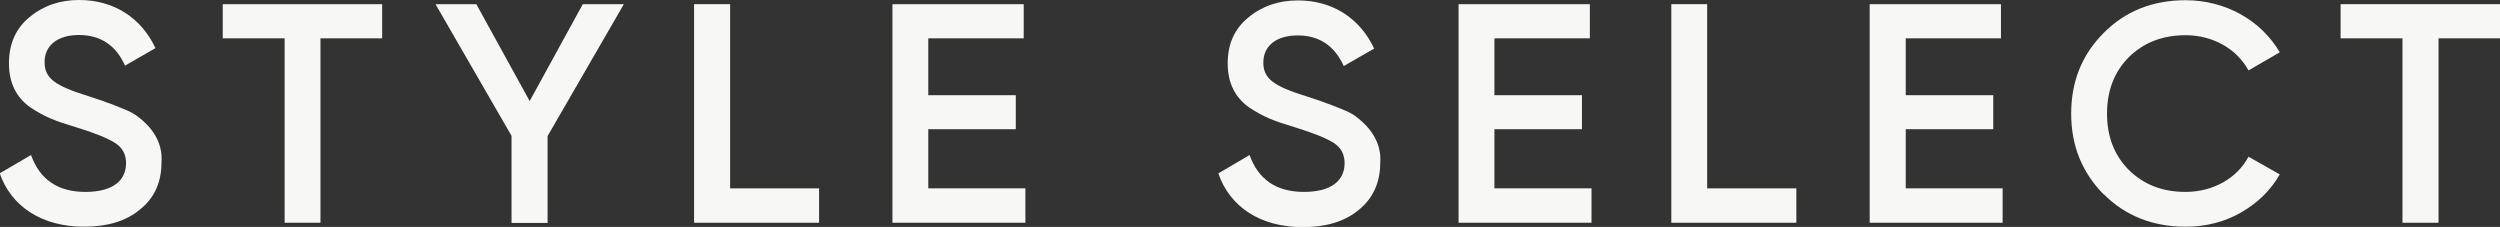
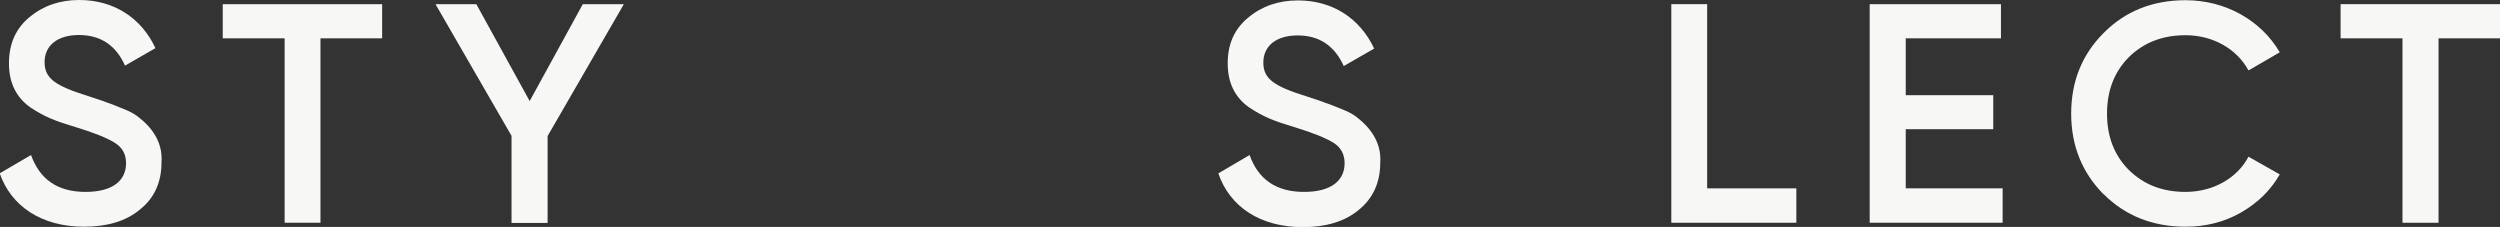
<svg xmlns="http://www.w3.org/2000/svg" id="_レイヤー_2" viewBox="0 0 119.98 10.89">
  <rect x="0" y="0" width="119.98" height="10.89" fill="#333333" stroke="none" />
  <defs>
    <style>.cls-1{fill:#f7f7f5;}</style>
  </defs>
  <g id="text">
    <g>
      <path class="cls-1" d="M0,8.31l1.49-.87c.42,1.18,1.29,1.77,2.61,1.77s1.95-.55,1.95-1.38c0-.43-.18-.75-.53-.97-.34-.22-.97-.48-1.86-.75-1-.3-1.5-.49-2.21-.96-.67-.48-1.02-1.17-1.02-2.11S.76,1.36,1.42,.82c.66-.55,1.46-.82,2.38-.82,1.68,0,2.99,.87,3.66,2.31l-1.46,.84c-.43-.97-1.17-1.47-2.21-1.47s-1.65,.51-1.65,1.3,.51,1.14,2.12,1.64c.4,.14,.69,.22,.87,.3,.2,.06,.45,.17,.78,.3,.34,.13,.6,.28,.76,.42,.56,.43,1.16,1.15,1.08,2.16,0,.94-.34,1.71-1.04,2.26-.67,.56-1.57,.82-2.68,.82-2.02,0-3.5-.97-4.05-2.58Z" />
      <path class="cls-1" d="M18.34,.2V1.84h-2.96V10.69h-1.72V1.84h-2.97V.2h7.65Z" />
      <path class="cls-1" d="M29.94,.2l-3.66,6.33v4.17h-1.73V6.52L20.9,.2h1.96l2.56,4.65L27.97,.2h1.96Z" />
-       <path class="cls-1" d="M35.04,9.04h4.27v1.65h-6V.2h1.73V9.04Z" />
-       <path class="cls-1" d="M44.56,9.04h4.65v1.65h-6.38V.2h6.3V1.84h-4.58v2.73h4.2v1.63h-4.2v2.83Z" />
      <path class="cls-1" d="M58.49,8.31l1.48-.87c.42,1.18,1.29,1.77,2.61,1.77s1.95-.55,1.95-1.38c0-.43-.18-.75-.52-.97s-.98-.48-1.86-.75c-1-.3-1.5-.49-2.21-.96-.67-.48-1.02-1.17-1.02-2.11s.33-1.66,.99-2.2c.66-.55,1.46-.82,2.38-.82,1.68,0,2.98,.87,3.66,2.31l-1.46,.84c-.44-.97-1.17-1.47-2.21-1.47s-1.65,.51-1.65,1.3,.51,1.14,2.12,1.64c.41,.14,.69,.22,.87,.3,.2,.06,.45,.17,.78,.3,.34,.13,.6,.28,.76,.42,.55,.43,1.16,1.15,1.08,2.16,0,.94-.35,1.71-1.04,2.26-.67,.56-1.58,.82-2.68,.82-2.03,0-3.5-.97-4.05-2.58Z" />
-       <path class="cls-1" d="M71.73,9.04h4.65v1.65h-6.38V.2h6.3V1.84h-4.58v2.73h4.2v1.63h-4.2v2.83Z" />
      <path class="cls-1" d="M81.93,9.04h4.28v1.65h-6V.2h1.72V9.04Z" />
      <path class="cls-1" d="M91.46,9.04h4.65v1.65h-6.38V.2h6.3V1.84h-4.57v2.73h4.2v1.63h-4.2v2.83Z" />
      <path class="cls-1" d="M100.96,9.33c-1.04-1.05-1.56-2.34-1.56-3.88s.52-2.83,1.56-3.87c1.04-1.05,2.36-1.57,3.93-1.57,1.91,0,3.62,.96,4.52,2.5l-1.5,.87c-.56-1.03-1.7-1.69-3.02-1.69-1.12,0-2.02,.36-2.73,1.06-.69,.7-1.04,1.6-1.04,2.7s.34,1.99,1.04,2.7c.71,.7,1.6,1.06,2.73,1.06,1.32,0,2.48-.66,3.02-1.69l1.5,.85c-.44,.77-1.07,1.38-1.88,1.84-.79,.45-1.68,.67-2.64,.67-1.57,0-2.89-.52-3.93-1.56Z" />
      <path class="cls-1" d="M119.98,.2V1.84h-2.95V10.69h-1.73V1.84h-2.97V.2h7.65Z" />
    </g>
  </g>
</svg>